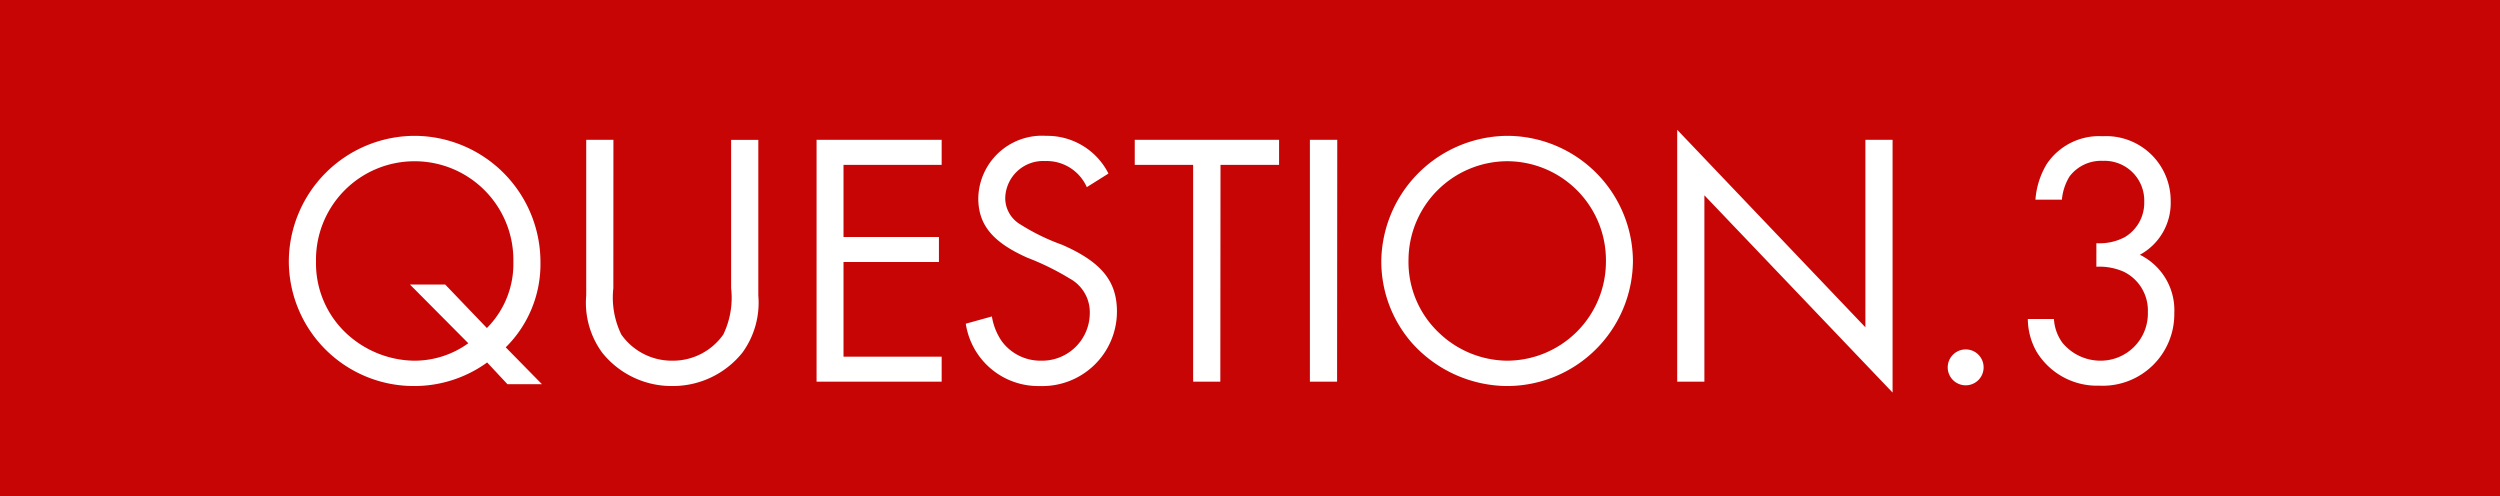
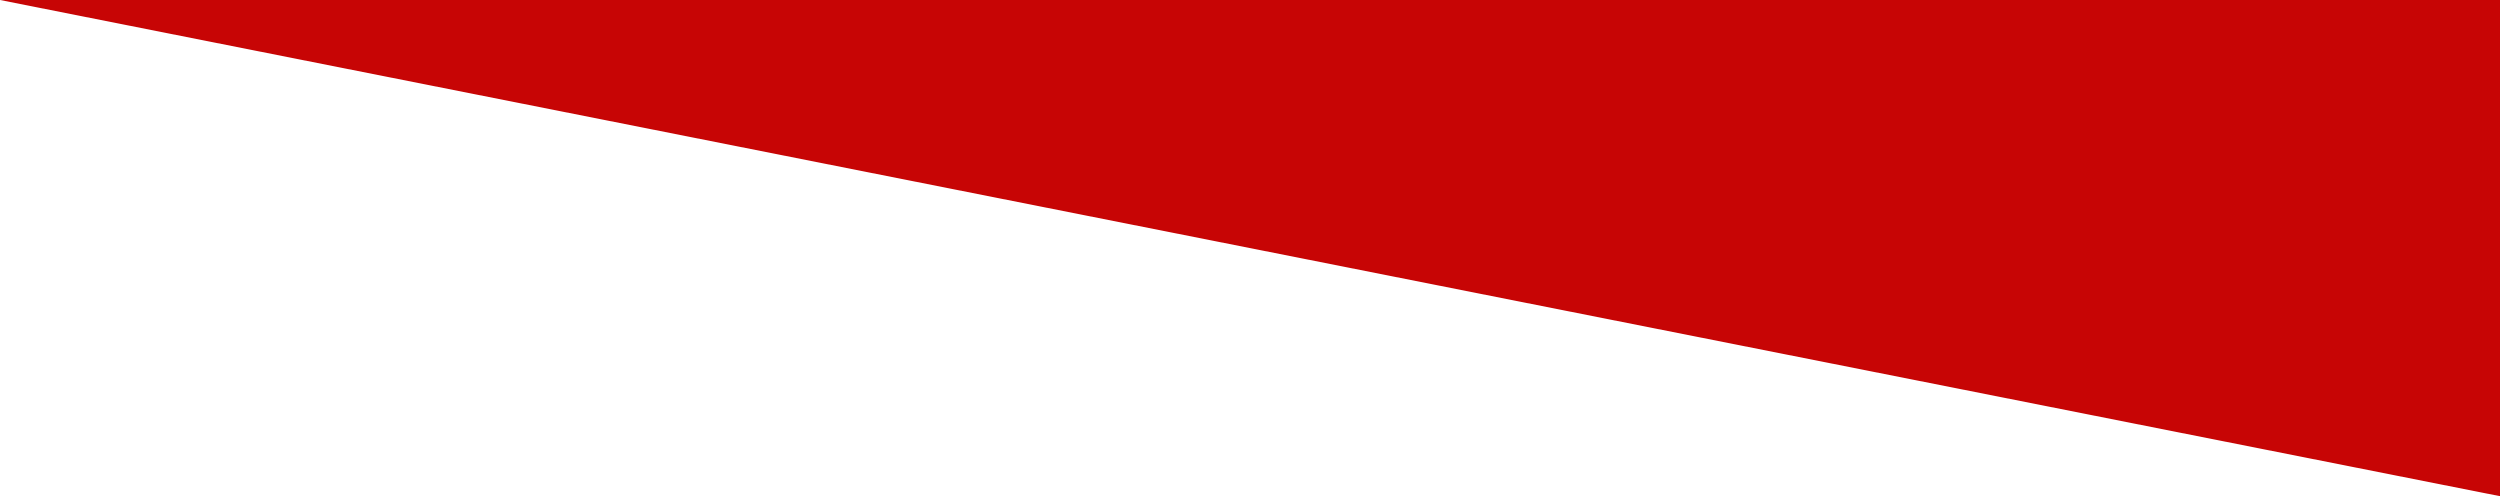
<svg xmlns="http://www.w3.org/2000/svg" width="131" height="26" viewBox="0 0 131 26">
  <g id="グループ_18331" data-name="グループ 18331" transform="translate(-618 -1470)">
-     <path id="パス_40118" data-name="パス 40118" d="M0,0H131V26H0Z" transform="translate(618 1470)" fill="#c70505" />
-     <path id="パス_40117" data-name="パス 40117" d="M-36.6.133-38.5-1.8A6.127,6.127,0,0,0-36.68-6.251a6.617,6.617,0,0,0-6.593-6.631,6.609,6.609,0,0,0-6.593,6.593A6.548,6.548,0,0,0-43.311.228a6.509,6.509,0,0,0,3.838-1.235l1.064,1.14Zm-5.073-5.225H-43.52l3.059,3.078A4.821,4.821,0,0,1-43.33-1.1a5.317,5.317,0,0,1-3.534-1.444,5.018,5.018,0,0,1-1.577-3.743,5.159,5.159,0,0,1,5.168-5.263A5.171,5.171,0,0,1-38.1-6.289a4.755,4.755,0,0,1-1.387,3.477Zm8.816-7.581h-1.425v8.151a4.421,4.421,0,0,0,.836,3A4.652,4.652,0,0,0-29.764.228,4.67,4.67,0,0,0-26.1-1.52a4.453,4.453,0,0,0,.836-3v-8.151h-1.425V-4.9A4.43,4.43,0,0,1-27.1-2.47,3.226,3.226,0,0,1-29.764-1.1,3.235,3.235,0,0,1-32.443-2.47,4.43,4.43,0,0,1-32.861-4.9Zm17.2,1.311v-1.311h-6.555V0h6.555V-1.311H-20.8V-6.27h5V-7.581h-5v-3.781Zm8.74.456a3.59,3.59,0,0,0-3.268-1.976,3.34,3.34,0,0,0-3.553,3.268c0,1.387.741,2.3,2.565,3.116A13.657,13.657,0,0,1-8.94-5.4,2.005,2.005,0,0,1-7.895-3.591,2.5,2.5,0,0,1-10.441-1.1a2.521,2.521,0,0,1-2.071-1.026,3.2,3.2,0,0,1-.513-1.292l-1.368.38A3.841,3.841,0,0,0-10.5.228a3.907,3.907,0,0,0,4.028-3.9c0-1.6-.817-2.6-2.869-3.5a11.1,11.1,0,0,1-2.185-1.064,1.607,1.607,0,0,1-.8-1.368,1.987,1.987,0,0,1,2.09-1.957,2.3,2.3,0,0,1,2.185,1.368Zm5.871-.456H2.023v-1.311H-5.539v1.311H-2.48V0h1.425Zm6.118-1.311H3.638V0H5.063Zm8.93-.209A6.653,6.653,0,0,0,7.381-6.4,6.483,6.483,0,0,0,9.016-1.995a6.757,6.757,0,0,0,4.9,2.223,6.6,6.6,0,0,0,6.65-6.555A6.6,6.6,0,0,0,13.993-12.882Zm-.019,1.33a5.186,5.186,0,0,1,5.168,5.225A5.194,5.194,0,0,1,13.936-1.1a5.234,5.234,0,0,1-3.515-1.444A5.1,5.1,0,0,1,8.806-6.4,5.194,5.194,0,0,1,13.974-11.552ZM22.885,0H24.31V-9.766L34.171.57V-12.673H32.746V-2.85L22.885-13.2ZM37.991-1.691a.945.945,0,0,0-.931.931.941.941,0,0,0,.95.95.937.937,0,0,0,.931-.95A.937.937,0,0,0,37.991-1.691Zm6.859-4.332a3.147,3.147,0,0,1,1.444.266,2.26,2.26,0,0,1,1.254,2.109A2.475,2.475,0,0,1,45.058-1.1a2.583,2.583,0,0,1-1.995-.95,2.343,2.343,0,0,1-.437-1.235H41.258a3.518,3.518,0,0,0,.456,1.71A3.707,3.707,0,0,0,45,.209a3.75,3.75,0,0,0,3.933-3.8A3.232,3.232,0,0,0,47.129-6.65a3.085,3.085,0,0,0,1.615-2.812,3.382,3.382,0,0,0-3.572-3.4A3.3,3.3,0,0,0,42.246-11.4a4.21,4.21,0,0,0-.589,1.862h1.387a2.79,2.79,0,0,1,.4-1.216,2.072,2.072,0,0,1,1.748-.817,2.081,2.081,0,0,1,2.166,2.147A2.093,2.093,0,0,1,46.35-7.581a2.8,2.8,0,0,1-1.5.323Z" transform="translate(683 1490)" fill="#fff" />
+     <path id="パス_40118" data-name="パス 40118" d="M0,0H131V26Z" transform="translate(618 1470)" fill="#c70505" />
  </g>
</svg>